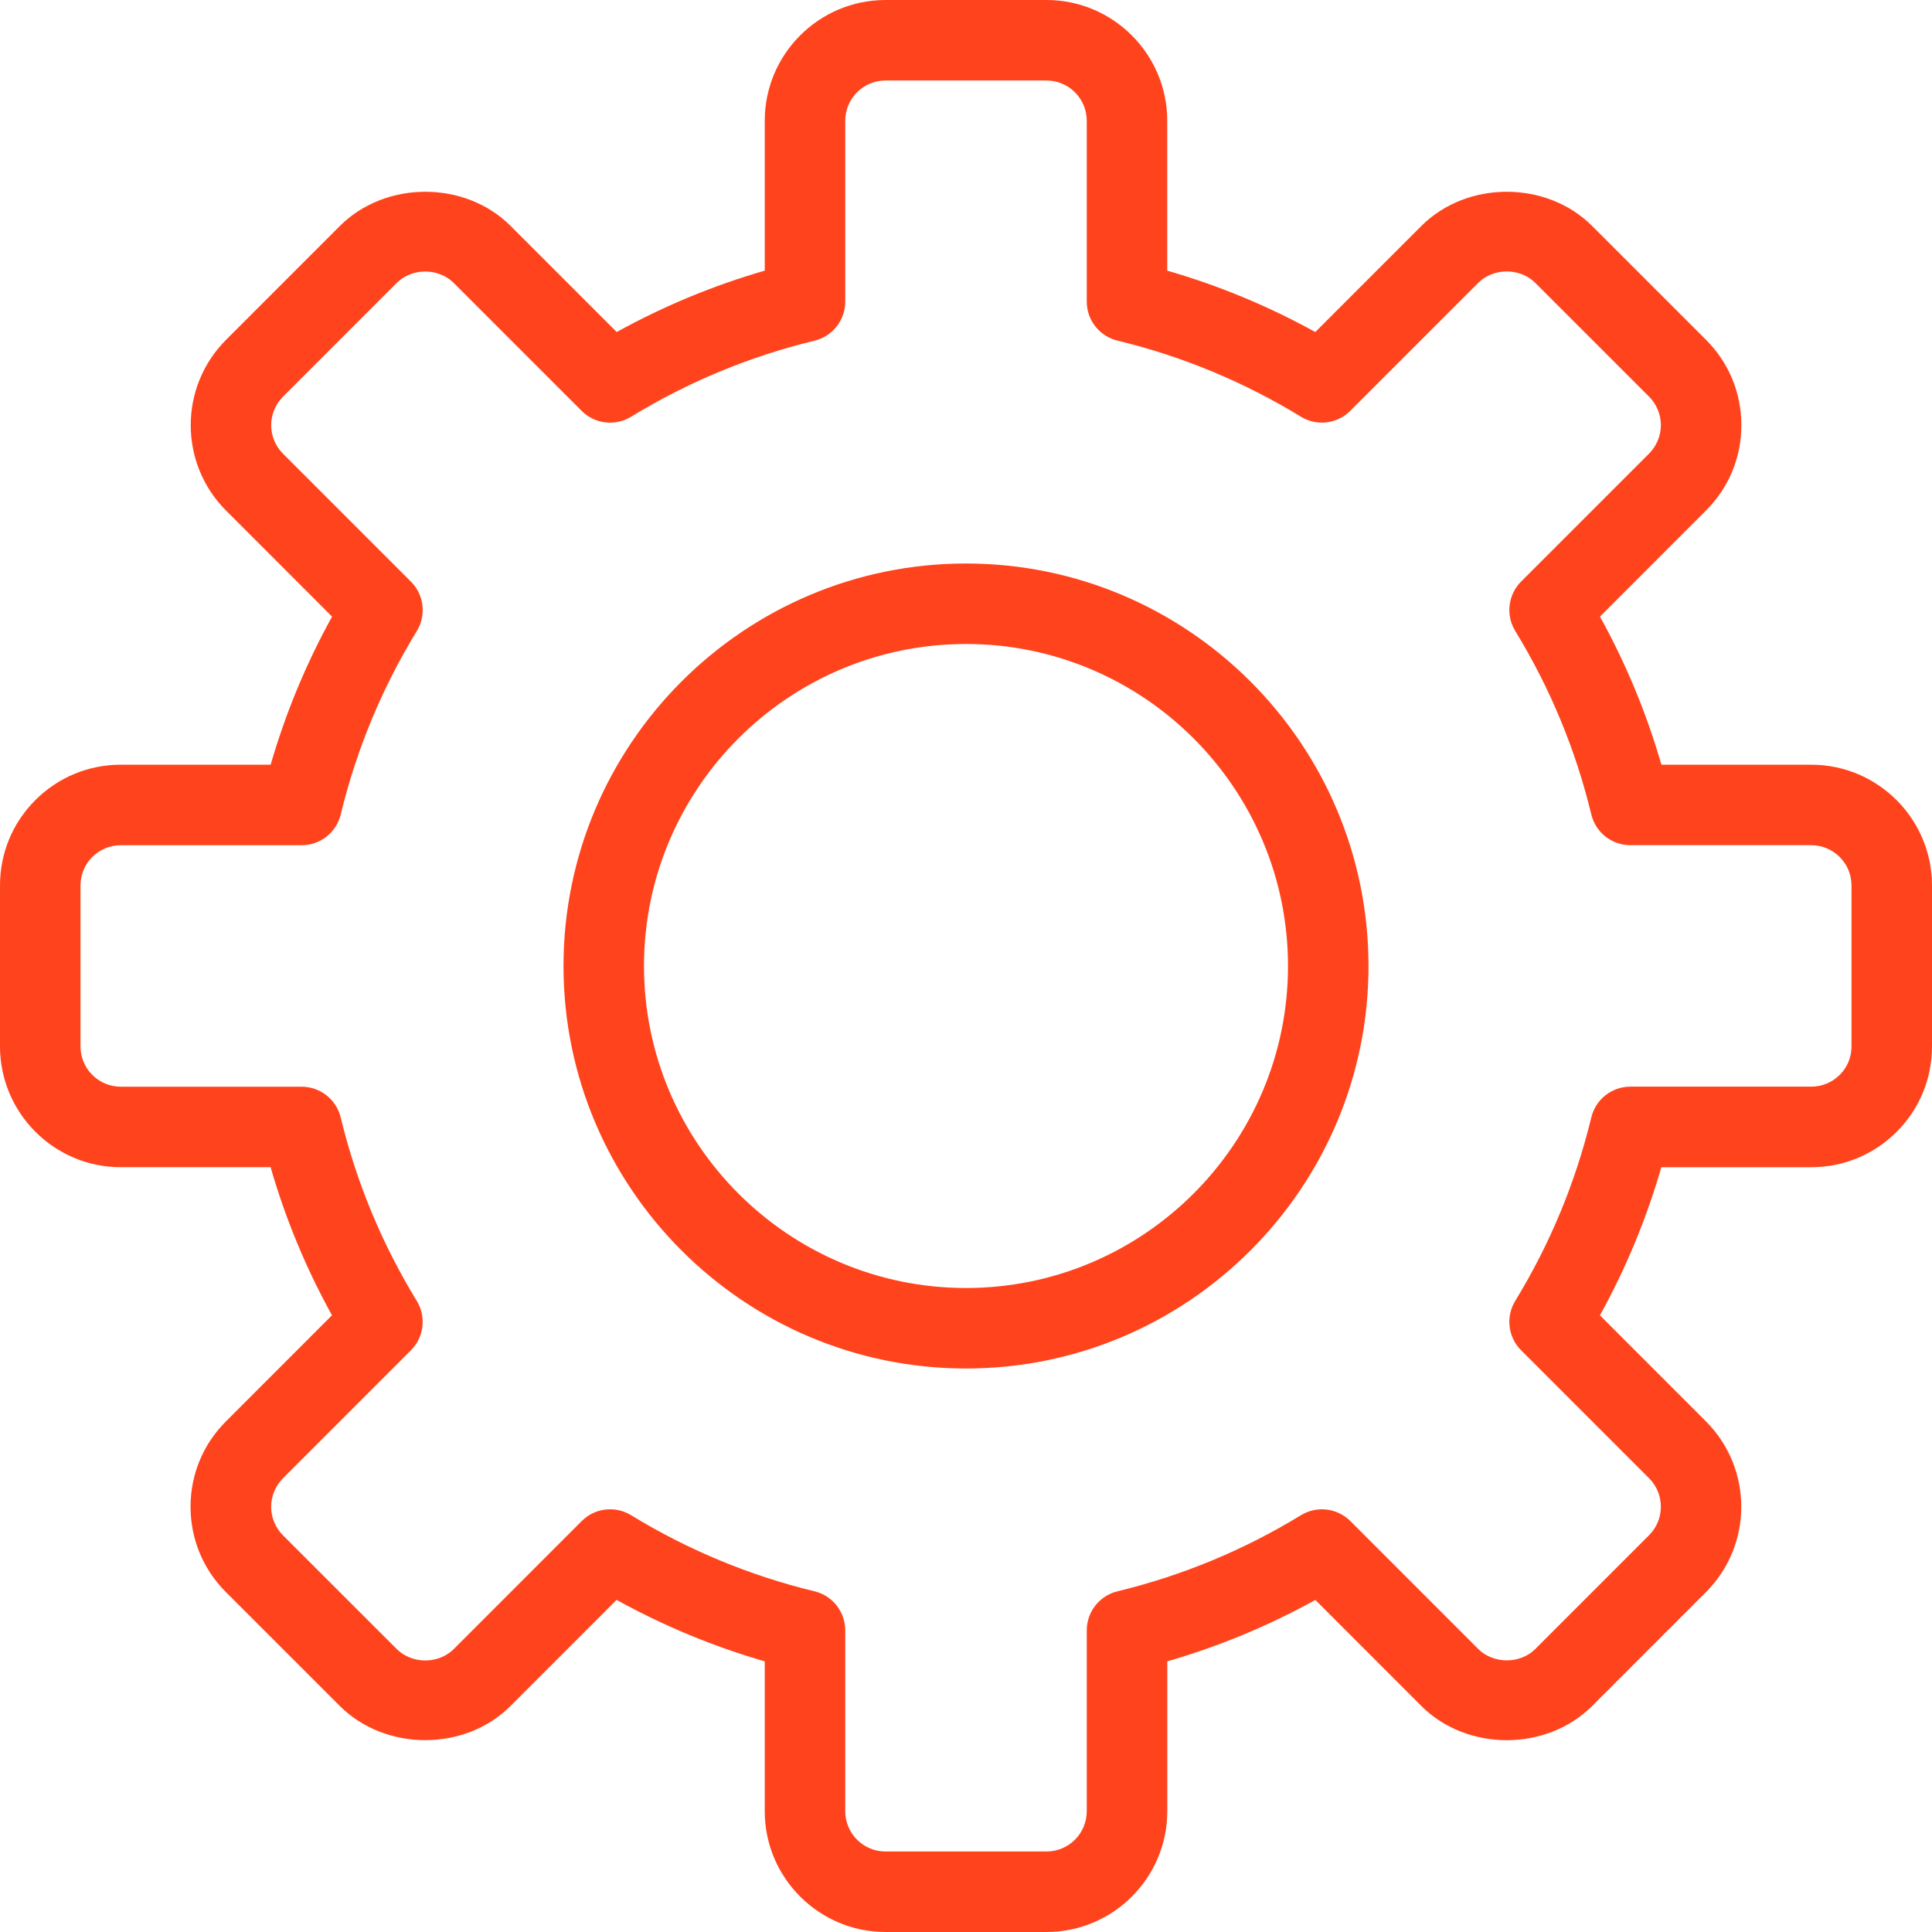
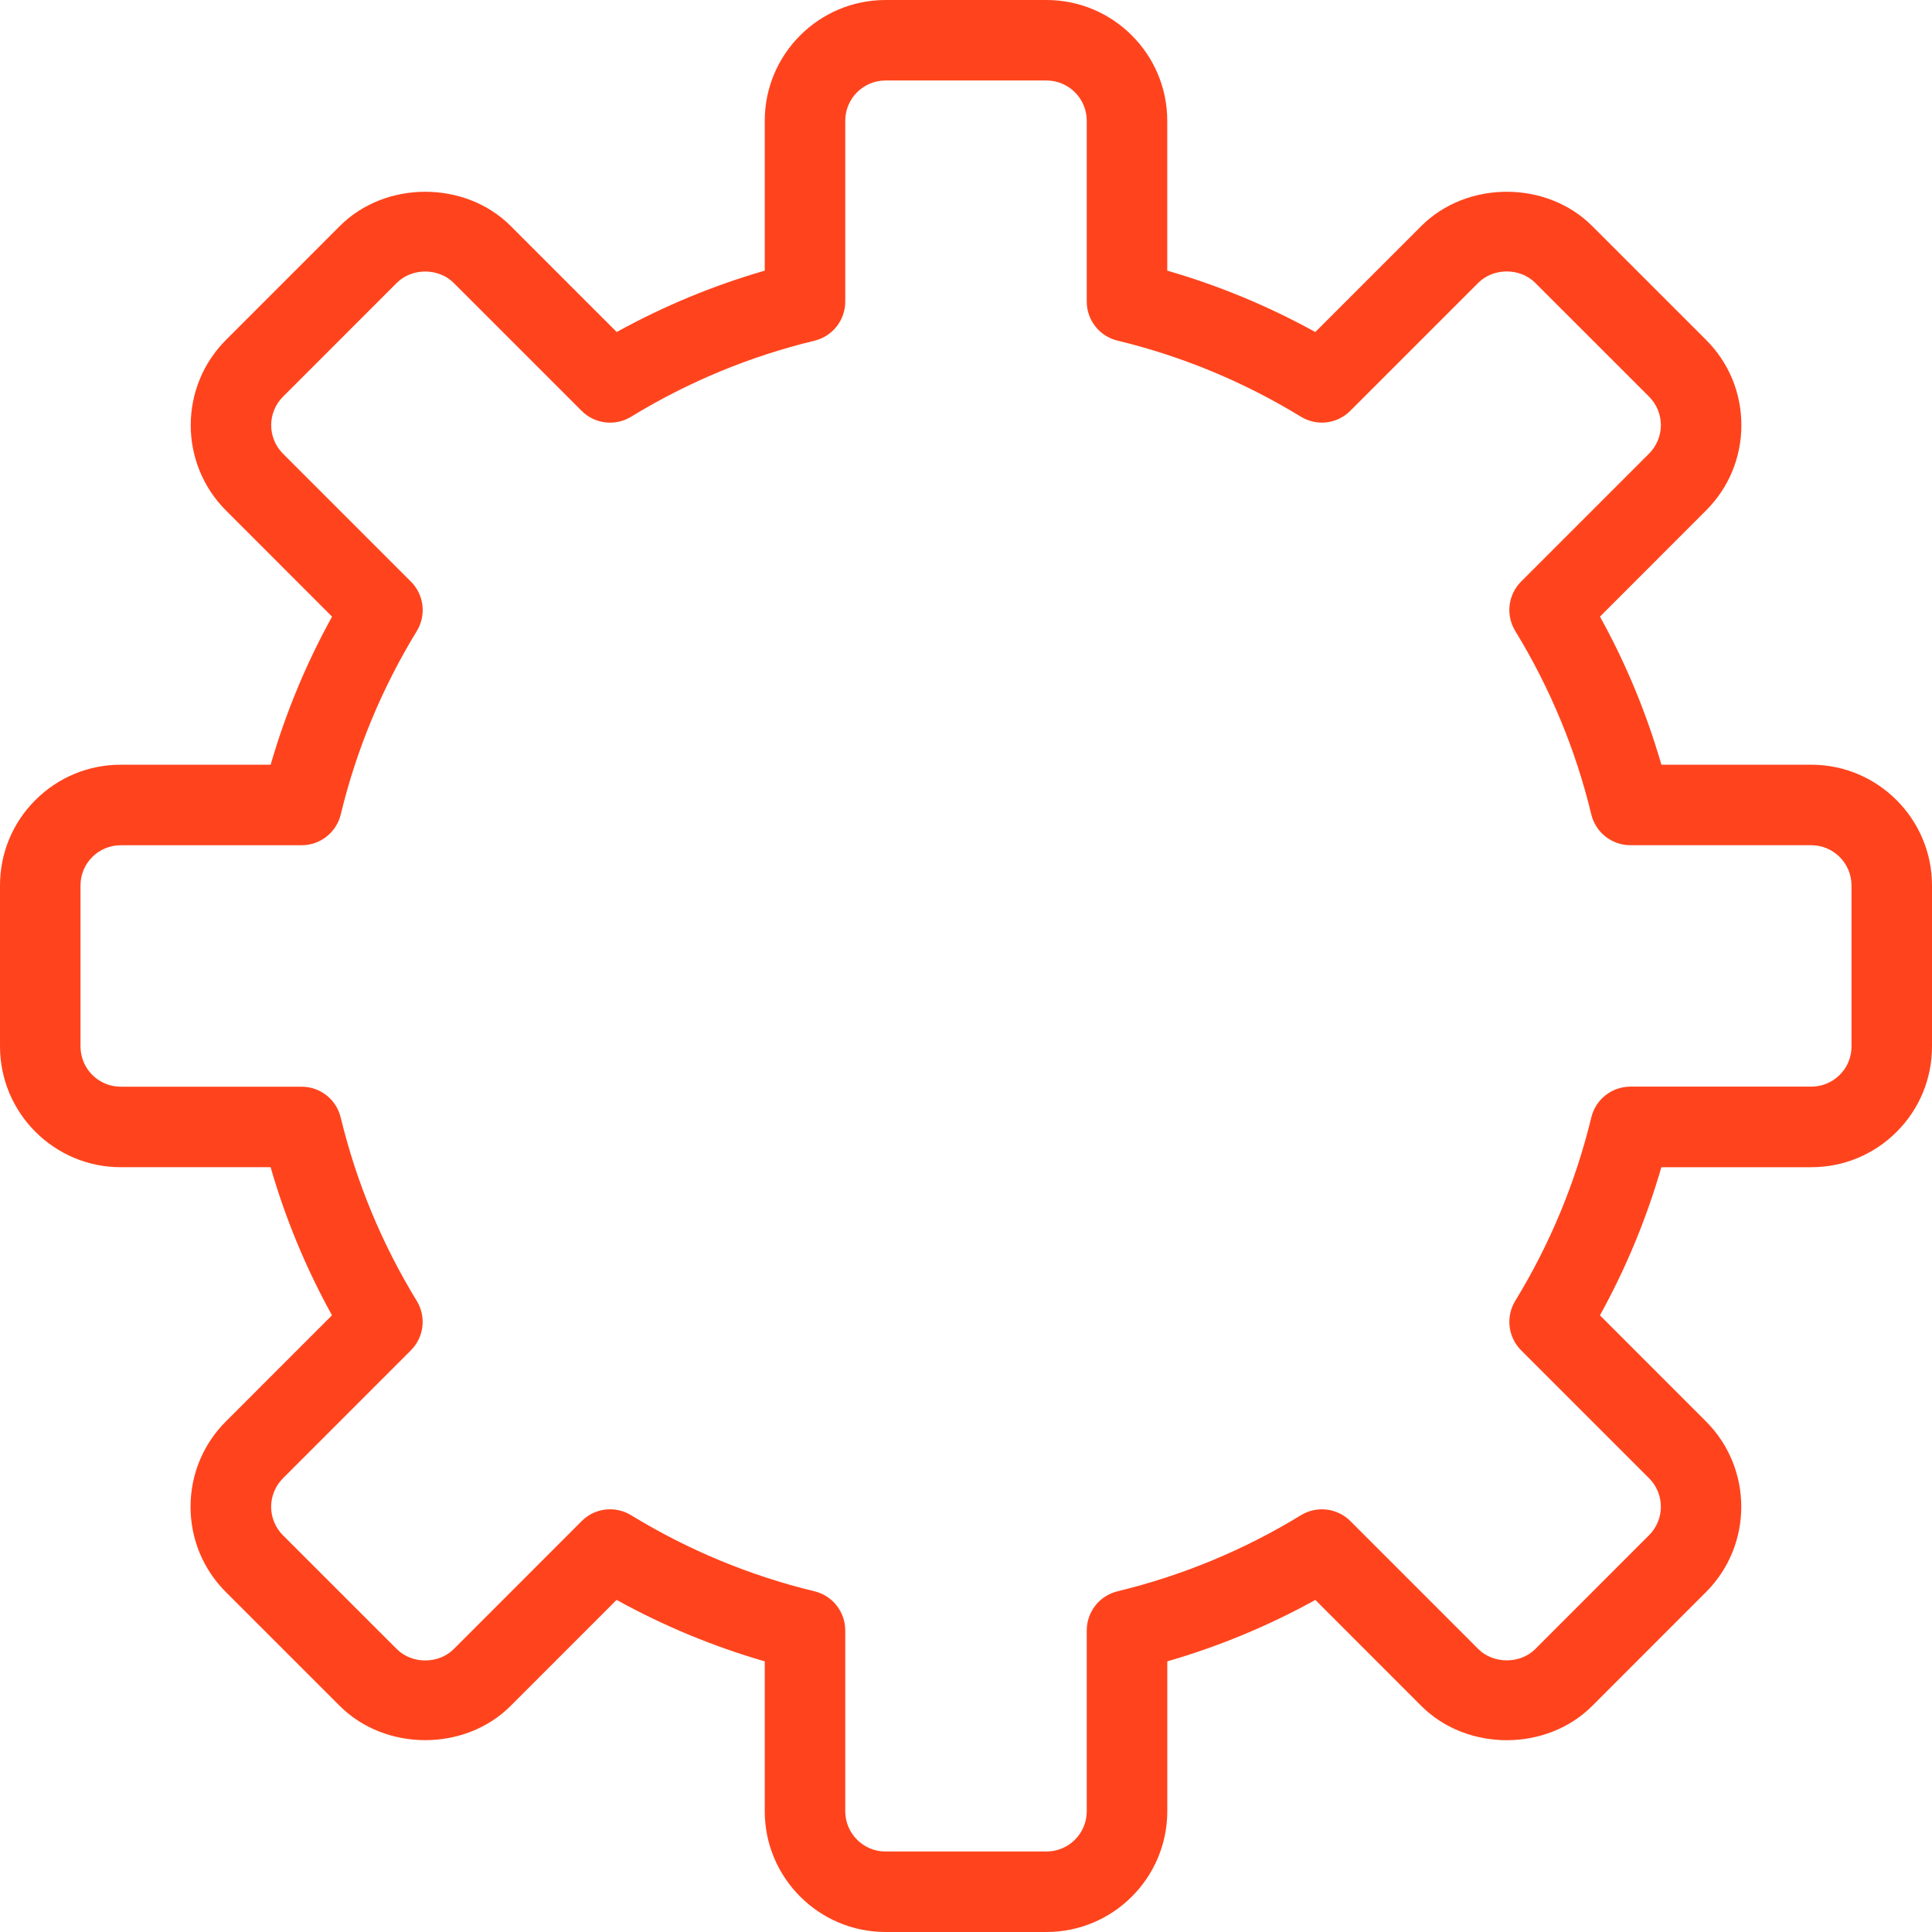
<svg xmlns="http://www.w3.org/2000/svg" width="48" height="48">
  <g>
    <title>background</title>
    <rect fill="none" id="canvas_background" height="402" width="582" y="-1" x="-1" />
  </g>
  <g>
    <title>Layer 1</title>
    <path fill="#ff441d" id="svg_3" d="m26,48l-4,0c-1.654,0 -3,-1.346 -3,-3l0,-3.724c-1.28,-0.37 -2.512,-0.881 -3.681,-1.527l-2.634,2.635c-1.134,1.134 -3.109,1.132 -4.243,0l-2.829,-2.828c-0.567,-0.566 -0.879,-1.32 -0.879,-2.121s0.312,-1.555 0.879,-2.121l2.635,-2.636c-0.645,-1.166 -1.156,-2.398 -1.525,-3.679l-3.723,0c-1.654,0 -3,-1.346 -3,-3l0,-4c0,-0.802 0.312,-1.555 0.878,-2.121c0.567,-0.566 1.32,-0.879 2.122,-0.879l3.724,0c0.37,-1.278 0.88,-2.511 1.526,-3.679l-2.634,-2.635c-1.17,-1.17 -1.17,-3.072 0,-4.242l2.828,-2.829c1.133,-1.132 3.109,-1.134 4.243,0l2.635,2.635c1.168,-0.645 2.4,-1.156 3.678,-1.525l0,-3.724c0,-1.654 1.346,-3 3,-3l4,0c1.654,0 3,1.346 3,3l0,3.724c1.28,0.37 2.512,0.881 3.678,1.525l2.635,-2.635c1.134,-1.132 3.109,-1.134 4.243,0l2.829,2.828c0.567,0.566 0.879,1.32 0.879,2.121s-0.312,1.555 -0.879,2.121l-2.634,2.635c0.646,1.168 1.157,2.4 1.526,3.68l3.723,0c1.654,0 3,1.346 3,3l0,4c0,0.802 -0.312,1.555 -0.878,2.121s-1.32,0.879 -2.122,0.879l-3.724,0c-0.37,1.28 -0.881,2.513 -1.526,3.68l2.634,2.635c1.17,1.17 1.17,3.072 0,4.242l-2.828,2.829c-1.134,1.133 -3.109,1.133 -4.243,0l-2.633,-2.635c-1.168,0.646 -2.401,1.156 -3.679,1.526l0,3.724c-0.001,1.654 -1.346,3 -3.001,3zm-10.843,-10.502c0.179,0 0.36,0.048 0.521,0.146c1.416,0.866 2.949,1.502 4.557,1.891c0.449,0.109 0.765,0.51 0.765,0.972l0,4.493c0,0.552 0.449,1 1,1l4,0c0.551,0 1,-0.448 1,-1l0,-4.493c0,-0.462 0.316,-0.863 0.765,-0.972c1.606,-0.389 3.139,-1.023 4.556,-1.89c0.396,-0.241 0.902,-0.18 1.229,0.146l3.178,3.179c0.375,0.374 1.039,0.376 1.415,0l2.828,-2.829c0.39,-0.39 0.39,-1.024 0,-1.414l-3.179,-3.179c-0.327,-0.326 -0.387,-0.835 -0.146,-1.229c0.865,-1.414 1.5,-2.947 1.889,-4.556c0.108,-0.449 0.51,-0.766 0.972,-0.766l4.493,0c0.267,0 0.519,-0.104 0.708,-0.293c0.188,-0.186 0.292,-0.437 0.292,-0.705l0,-4c0,-0.552 -0.449,-1 -1,-1l-4.493,0c-0.462,0 -0.864,-0.316 -0.972,-0.766c-0.388,-1.607 -1.023,-3.14 -1.889,-4.556c-0.241,-0.394 -0.181,-0.901 0.146,-1.229l3.179,-3.179c0.186,-0.187 0.293,-0.444 0.293,-0.707s-0.107,-0.521 -0.293,-0.707l-2.829,-2.828c-0.378,-0.377 -1.037,-0.377 -1.415,0l-3.179,3.179c-0.326,0.328 -0.833,0.389 -1.229,0.146c-1.413,-0.864 -2.945,-1.5 -4.554,-1.889c-0.448,-0.107 -0.765,-0.508 -0.765,-0.97l0,-4.493c0,-0.552 -0.449,-1 -1,-1l-4,0c-0.551,0 -1,0.448 -1,1l0,4.493c0,0.462 -0.316,0.863 -0.765,0.972c-1.606,0.388 -3.139,1.023 -4.556,1.889c-0.395,0.241 -0.902,0.181 -1.228,-0.146l-3.179,-3.179c-0.378,-0.377 -1.037,-0.377 -1.415,0l-2.827,2.828c-0.39,0.39 -0.39,1.024 0,1.414l3.179,3.179c0.327,0.326 0.387,0.835 0.146,1.229c-0.866,1.416 -1.501,2.949 -1.889,4.555c-0.108,0.449 -0.51,0.766 -0.972,0.766l-4.494,0c-0.267,0 -0.519,0.104 -0.708,0.293c-0.188,0.187 -0.292,0.438 -0.292,0.706l0,4c0,0.552 0.449,1 1,1l4.493,0c0.462,0 0.864,0.316 0.972,0.766c0.389,1.608 1.024,3.141 1.889,4.555c0.241,0.394 0.181,0.901 -0.146,1.229l-3.179,3.18c-0.186,0.187 -0.293,0.444 -0.293,0.707s0.107,0.521 0.293,0.707l2.829,2.828c0.377,0.377 1.037,0.377 1.415,0l3.178,-3.179c0.192,-0.194 0.447,-0.294 0.706,-0.294z" />
-     <path fill="#ff441d" id="svg_5" d="m24,34c-5.514,0 -10,-4.486 -10,-10s4.486,-10 10,-10s10,4.486 10,10s-4.485,10 -10,10zm0,-18c-4.411,0 -8,3.589 -8,8s3.589,8 8,8s8,-3.589 8,-8s-3.588,-8 -8,-8z" />
  </g>
</svg>